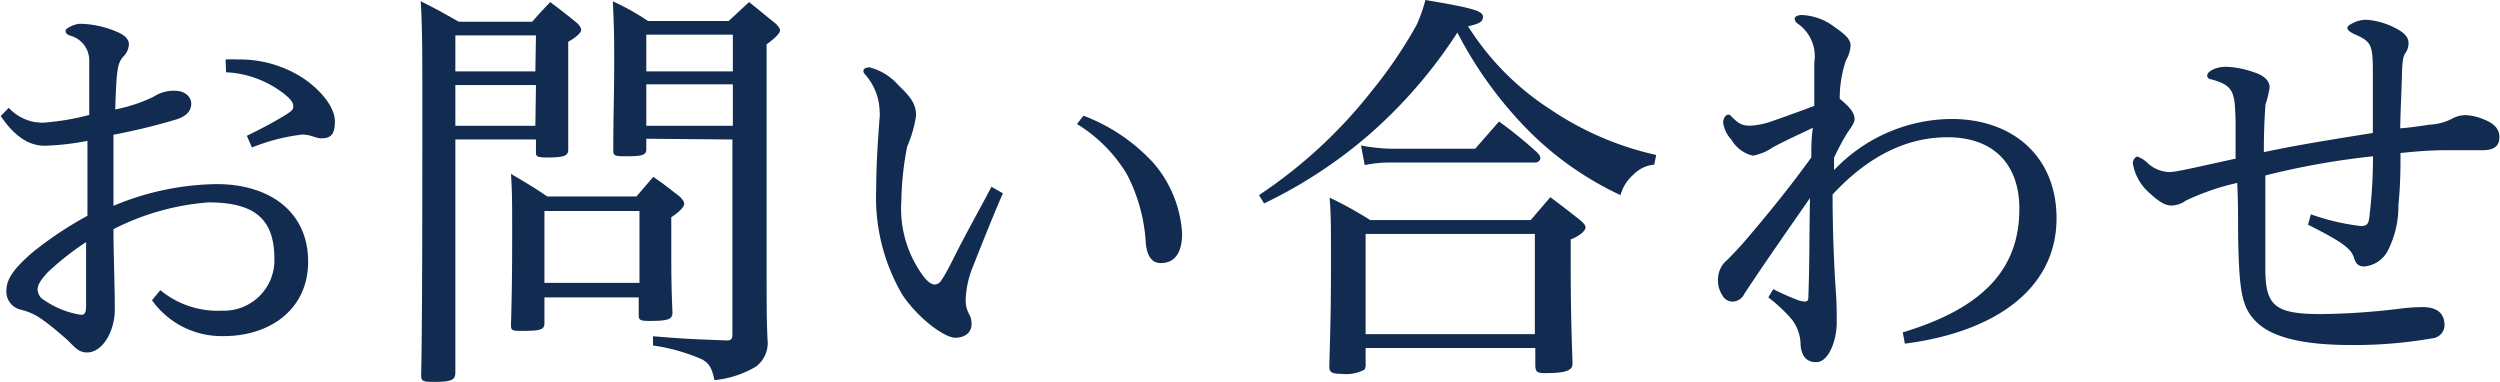
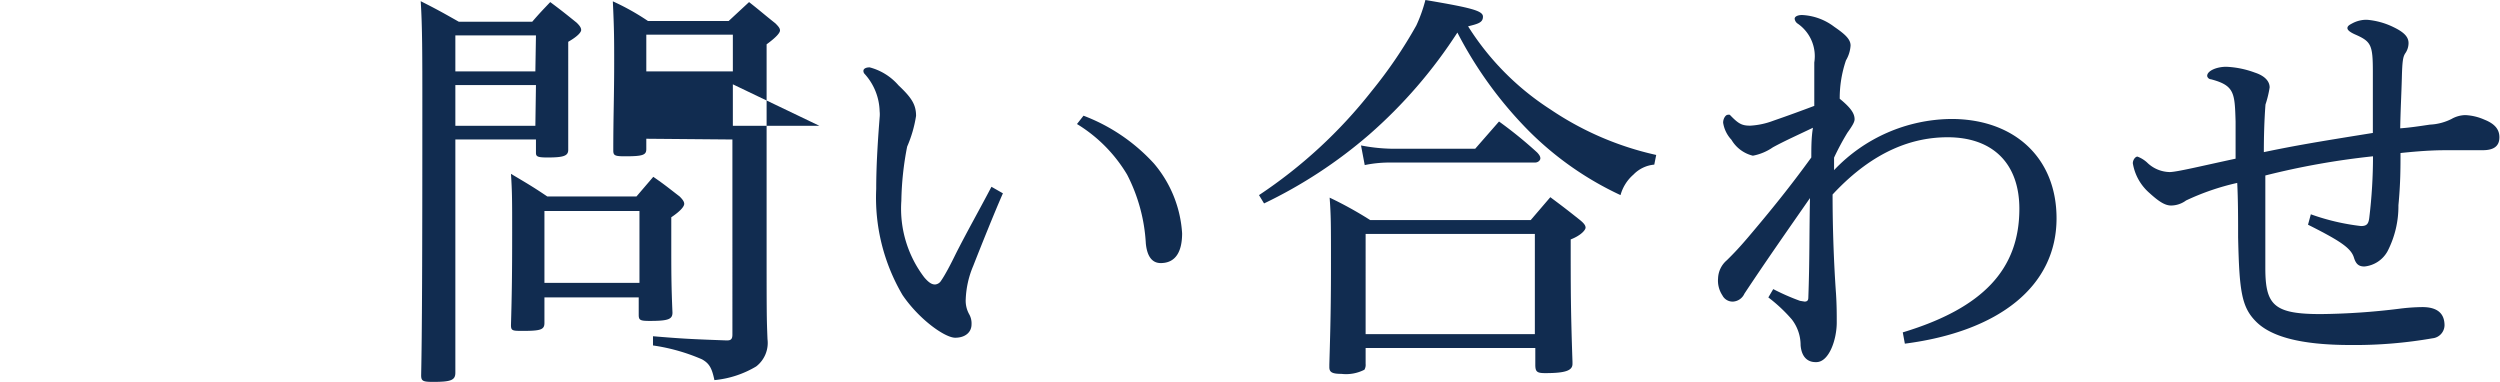
<svg xmlns="http://www.w3.org/2000/svg" viewBox="0 0 168.11 25.68">
  <defs>
    <style>.a{fill:#112c50;}</style>
  </defs>
  <title>pref_figure_tel_title</title>
-   <path class="a" d="M.59,7.25a3.08,3.08,0,0,0,2.3,1A17,17,0,0,0,6,7.73c0-1.86,0-2.81,0-3.6A1.72,1.72,0,0,0,4.69,2.39c-.25-.11-.28-.2-.28-.34s.59-.45,1-.45a6.55,6.55,0,0,1,2.5.56c.62.26.76.59.76.82a1.27,1.27,0,0,1-.39.84c-.39.45-.45.93-.53,3.54a10.63,10.63,0,0,0,2.55-.84,2.53,2.53,0,0,1,1.43-.42c.76,0,1.13.45,1.13.87s-.23.84-1.1,1.09a40.94,40.94,0,0,1-4.13,1v4.78a18.49,18.49,0,0,1,6.94-1.46c3.48,0,6.15,1.79,6.15,5.22,0,3.15-2.5,5-5.67,5a5.75,5.75,0,0,1-4.83-2.41l.56-.68a6.06,6.06,0,0,0,4.16,1.38,3.39,3.39,0,0,0,3.51-3.49c0-2.72-1.38-3.79-4.44-3.79a16.85,16.85,0,0,0-6.38,1.8c0,1.71.09,3.71.09,5.42,0,1.43-.82,2.87-1.86,2.87-.64,0-.87-.42-1.43-.93-1.77-1.54-2.19-1.71-3-1.94a1.24,1.24,0,0,1-1-1.29c0-.81.56-1.52,1.71-2.53a24.5,24.5,0,0,1,3.74-2.5V9.47A17.2,17.2,0,0,1,3,9.8c-.9,0-1.91-.45-2.95-2ZM3.2,18.32c-.62.67-.67.95-.67,1.15a.84.84,0,0,0,.42.7,6,6,0,0,0,2.5,1c.25,0,.34-.14.34-.62,0-1,0-2.64,0-4.27A18.68,18.68,0,0,0,3.2,18.32ZM15.17,4A7.86,7.86,0,0,1,16,4a7.81,7.81,0,0,1,4.36,1.24c1.26.84,2.16,2,2.16,2.92S22.22,9.3,21.6,9.3c-.39,0-.67-.25-1.29-.25a13,13,0,0,0-3.37.87l-.34-.79c.93-.45,1.83-.93,2.47-1.32s.65-.45.65-.7-.28-.56-.79-.93A6.85,6.85,0,0,0,15.2,4.86Z" />
-   <path class="a" d="M30.62,9.38V25.06c0,.5-.28.62-1.49.62-.7,0-.81-.06-.81-.45.06-2.84.08-7.53.08-18.21,0-3.26,0-5.25-.11-6.94,1.13.57,1.46.76,2.56,1.38h4.94C36.3.87,36.47.7,37,.14c.79.59,1,.76,1.77,1.38.23.22.31.36.31.5s-.22.42-.87.79V4.47c0,2.44,0,3.48,0,5.61,0,.4-.31.51-1.38.51-.67,0-.79-.06-.79-.31v-.9Zm5.42-7H30.62V4.8H36Zm0,3.34H30.62V8.46H36Zm.57,16c0,.45-.26.53-1.44.53-.7,0-.81,0-.81-.39.06-2.05.08-3.51.08-6.23,0-2.14,0-2.7-.08-3.94,1.09.65,1.43.84,2.44,1.52h6l1.13-1.32c.81.56,1,.73,1.77,1.32.22.22.31.36.31.5s-.17.43-.87.9v1.75c0,1.91,0,2.83.08,4.66,0,.45-.28.56-1.54.56-.65,0-.73-.06-.73-.42V20H36.61Zm0-2.7H43V14.19H36.61Zm6.85-9.69v.7c0,.4-.25.48-1.43.48-.68,0-.79-.05-.79-.39,0-2.28.06-3.65.06-5.87,0-1.58,0-2.25-.09-4.16a16.08,16.08,0,0,1,2.36,1.32H49L50.37.14c.79.62,1,.82,1.77,1.43.23.23.31.34.31.48s-.2.42-.9.93v12.3c0,6,0,6,.06,7.53a2,2,0,0,1-.76,1.83,6.68,6.68,0,0,1-2.81.92c-.17-.81-.34-1.12-.84-1.4a12.88,12.88,0,0,0-3.29-.93l0-.62c2,.17,2.7.2,4.91.28h.09c.25,0,.34-.11.34-.39V9.38Zm5.82-7H43.46V4.8h5.82Zm0,3.34H43.46V8.46h5.82Z" />
+   <path class="a" d="M30.62,9.38V25.06c0,.5-.28.62-1.49.62-.7,0-.81-.06-.81-.45.06-2.84.08-7.53.08-18.21,0-3.26,0-5.25-.11-6.94,1.13.57,1.46.76,2.56,1.38h4.94C36.3.87,36.47.7,37,.14c.79.59,1,.76,1.77,1.38.23.22.31.36.31.5s-.22.42-.87.79V4.47c0,2.44,0,3.48,0,5.61,0,.4-.31.51-1.38.51-.67,0-.79-.06-.79-.31v-.9Zm5.42-7H30.62V4.8H36Zm0,3.34H30.62V8.46H36Zm.57,16c0,.45-.26.53-1.44.53-.7,0-.81,0-.81-.39.06-2.05.08-3.51.08-6.23,0-2.14,0-2.7-.08-3.94,1.09.65,1.43.84,2.44,1.52h6l1.13-1.32c.81.56,1,.73,1.77,1.32.22.22.31.36.31.5s-.17.43-.87.9v1.75c0,1.91,0,2.83.08,4.66,0,.45-.28.56-1.54.56-.65,0-.73-.06-.73-.42V20H36.61Zm0-2.7H43V14.19H36.61Zm6.85-9.69v.7c0,.4-.25.48-1.43.48-.68,0-.79-.05-.79-.39,0-2.28.06-3.65.06-5.87,0-1.58,0-2.25-.09-4.16a16.08,16.08,0,0,1,2.36,1.32H49L50.37.14c.79.62,1,.82,1.77,1.43.23.23.31.34.31.48s-.2.42-.9.93v12.3c0,6,0,6,.06,7.53a2,2,0,0,1-.76,1.83,6.68,6.68,0,0,1-2.81.92c-.17-.81-.34-1.12-.84-1.4a12.88,12.88,0,0,0-3.29-.93l0-.62c2,.17,2.7.2,4.91.28h.09c.25,0,.34-.11.34-.39V9.38Zm5.82-7H43.46V4.8h5.82Zm0,3.34V8.46h5.82Z" />
  <path class="a" d="M67.44,13c-.51,1.15-1.44,3.46-2,4.89a6.33,6.33,0,0,0-.5,2.22,1.87,1.87,0,0,0,.22,1,1.24,1.24,0,0,1,.17.7c0,.53-.42.9-1.1.9s-2.41-1.21-3.54-2.87a12.91,12.91,0,0,1-1.77-7.13c0-1.8.14-3.63.23-4.81a2,2,0,0,0,0-.42,3.87,3.87,0,0,0-1-2.5.29.29,0,0,1-.09-.22c0-.11.12-.23.42-.23a3.86,3.86,0,0,1,1.94,1.21c.87.82,1.18,1.29,1.18,2.05A8.35,8.35,0,0,1,61,9.86a20.57,20.57,0,0,0-.39,3.65,7.62,7.62,0,0,0,1.54,5.14c.34.4.54.48.73.48a.52.52,0,0,0,.4-.25c.28-.4.67-1.15,1-1.83.74-1.46,1.61-3,2.39-4.49Zm5.42-5.22A12.31,12.31,0,0,1,77.6,11a8,8,0,0,1,1.89,4.69c0,1.18-.4,2-1.44,2-.61,0-.92-.5-1-1.32a11.45,11.45,0,0,0-1.26-4.63,9.93,9.93,0,0,0-3.37-3.4Z" />
  <path class="a" d="M111.24,11.07a2.21,2.21,0,0,0-1.4.67,2.81,2.81,0,0,0-.87,1.38,21.58,21.58,0,0,1-6.18-4.33A26.93,26.93,0,0,1,98,2.19a32.51,32.51,0,0,1-5.93,6.86A31.81,31.81,0,0,1,85,13.68l-.34-.56a32.46,32.46,0,0,0,7.58-7,30.65,30.65,0,0,0,3-4.41A10,10,0,0,0,95.85,0c3.14.53,3.87.73,3.87,1.12s-.31.48-1,.65a18.12,18.12,0,0,0,5.54,5.59,20.68,20.68,0,0,0,7.11,3.06ZM91.83,24.47a.66.66,0,0,1-.08.39,2.69,2.69,0,0,1-1.55.28c-.62,0-.81-.11-.81-.45V24.5c.08-2.7.11-4.11.11-6.77s0-3.21-.09-4.44a25.35,25.35,0,0,1,2.73,1.51h10.79l1.32-1.54c.87.65,1.12.84,2,1.54.28.23.37.37.37.51s-.28.51-1,.79c0,3.42,0,4.72.12,8.23v.14c0,.45-.48.62-1.83.62-.56,0-.67-.09-.67-.57V23.4H91.83ZM91.52,9.78a11.83,11.83,0,0,0,2,.22h5.68l1.6-1.83a28.34,28.34,0,0,1,2.56,2.08c.16.17.22.28.22.4s-.14.28-.36.28H93.52a8.18,8.18,0,0,0-1.75.17Zm.31,12.69h11.38V15.73H91.83Z" />
  <path class="a" d="M119.24,19.44a14.9,14.9,0,0,0,1.8.79l.31.05c.2,0,.25-.11.25-.28.09-2.47.06-4.24.11-6.68-1.62,2.33-2.94,4.21-4.41,6.43a.9.9,0,0,1-.75.53.77.77,0,0,1-.73-.42,1.8,1.8,0,0,1-.29-1.15,1.67,1.67,0,0,1,.59-1.21c.51-.5.88-.9,1.41-1.52,1.57-1.85,2.84-3.42,4.27-5.39,0-.67,0-1.35.11-2-.93.45-1.88.87-2.7,1.32a3.49,3.49,0,0,1-1.34.56,2.3,2.3,0,0,1-1.44-1.07,2.16,2.16,0,0,1-.56-1.15c0-.28.17-.53.31-.53a.34.34,0,0,1,.14,0c.59.62.82.73,1.38.73a5.19,5.19,0,0,0,1.54-.33c1.07-.37,1.91-.68,2.76-1,0-1,0-2,0-2.92A2.66,2.66,0,0,0,120.9,1.6a.46.46,0,0,1-.22-.34c0-.14.19-.25.5-.25a3.86,3.86,0,0,1,2.16.79c.73.5,1.1.84,1.1,1.26a2.24,2.24,0,0,1-.31,1,7.92,7.92,0,0,0-.42,2.58c.76.62,1,1,1,1.38,0,.16-.11.39-.48.9a17.16,17.16,0,0,0-.9,1.68v.84A11,11,0,0,1,131.21,8c4.24,0,7.08,2.61,7.08,6.68,0,4.58-3.88,7.61-10.2,8.43l-.14-.76c5.39-1.63,7.84-4.24,7.84-8.31,0-3-1.74-4.81-4.83-4.81-2.22,0-4.92.82-7.73,3.85,0,2.36.09,4.69.23,6.66.05.78.05,1.37.05,1.94,0,1.18-.53,2.67-1.37,2.67h-.06c-.48,0-.93-.29-1-1.13a2.84,2.84,0,0,0-.59-1.74A10.34,10.34,0,0,0,118.91,20Z" />
  <path class="a" d="M155.39,14.41a15.09,15.09,0,0,0,3.37.79c.39,0,.51-.14.56-.56a34.39,34.39,0,0,0,.25-4.13,51.75,51.75,0,0,0-7.24,1.29c0,1.32,0,2.53,0,3.57s0,1.93,0,2.66c0,2.5.59,3.09,3.73,3.09a46.08,46.08,0,0,0,5.28-.36,13.18,13.18,0,0,1,1.55-.11c1,0,1.49.42,1.49,1.23a.9.9,0,0,1-.82.87,30.31,30.31,0,0,1-5.48.45c-3.45,0-5.39-.59-6.37-1.57s-1.13-2.05-1.21-5.67c0-1.13,0-2.53-.06-3.66A16.49,16.49,0,0,0,147,13.48a1.72,1.72,0,0,1-1,.34c-.39,0-.78-.22-1.46-.84a3.37,3.37,0,0,1-1.12-2c0-.23.17-.45.31-.45a2,2,0,0,1,.64.39,2.23,2.23,0,0,0,1.52.65c.48,0,2.11-.4,4.44-.9,0-1.21,0-2,0-2.5-.06-1.91-.06-2.42-1.66-2.84-.14,0-.25-.14-.25-.23,0-.33.62-.61,1.29-.61a6.28,6.28,0,0,1,1.91.39c.68.22,1,.59,1,1a7.15,7.15,0,0,1-.28,1.15c-.08,1.07-.11,2.14-.11,3.2,2.25-.47,3.85-.73,7.33-1.29,0-1.38,0-2.72,0-4.1,0-1.83-.11-2.05-1.21-2.53-.31-.14-.5-.28-.5-.42s.14-.22.31-.31a2,2,0,0,1,1-.25,5,5,0,0,1,1.8.5c.7.34,1,.65,1,1.07a1.22,1.22,0,0,1-.23.7c-.14.23-.19.48-.22,1.63s-.09,2.17-.11,3.4c.67-.05,1.26-.14,2-.25A3.59,3.59,0,0,0,164.85,8a1.94,1.94,0,0,1,.93-.26,3.56,3.56,0,0,1,1.29.31c.65.26,1,.62,1,1.18s-.33.87-1.12.87c-1,0-1.57,0-2.22,0s-1.52,0-3.31.19c0,1,0,2.05-.14,3.51a6.62,6.62,0,0,1-.73,3.09A2,2,0,0,1,159,17.92c-.37,0-.57-.14-.71-.59-.19-.64-.9-1.12-3.09-2.22Z" />
</svg>